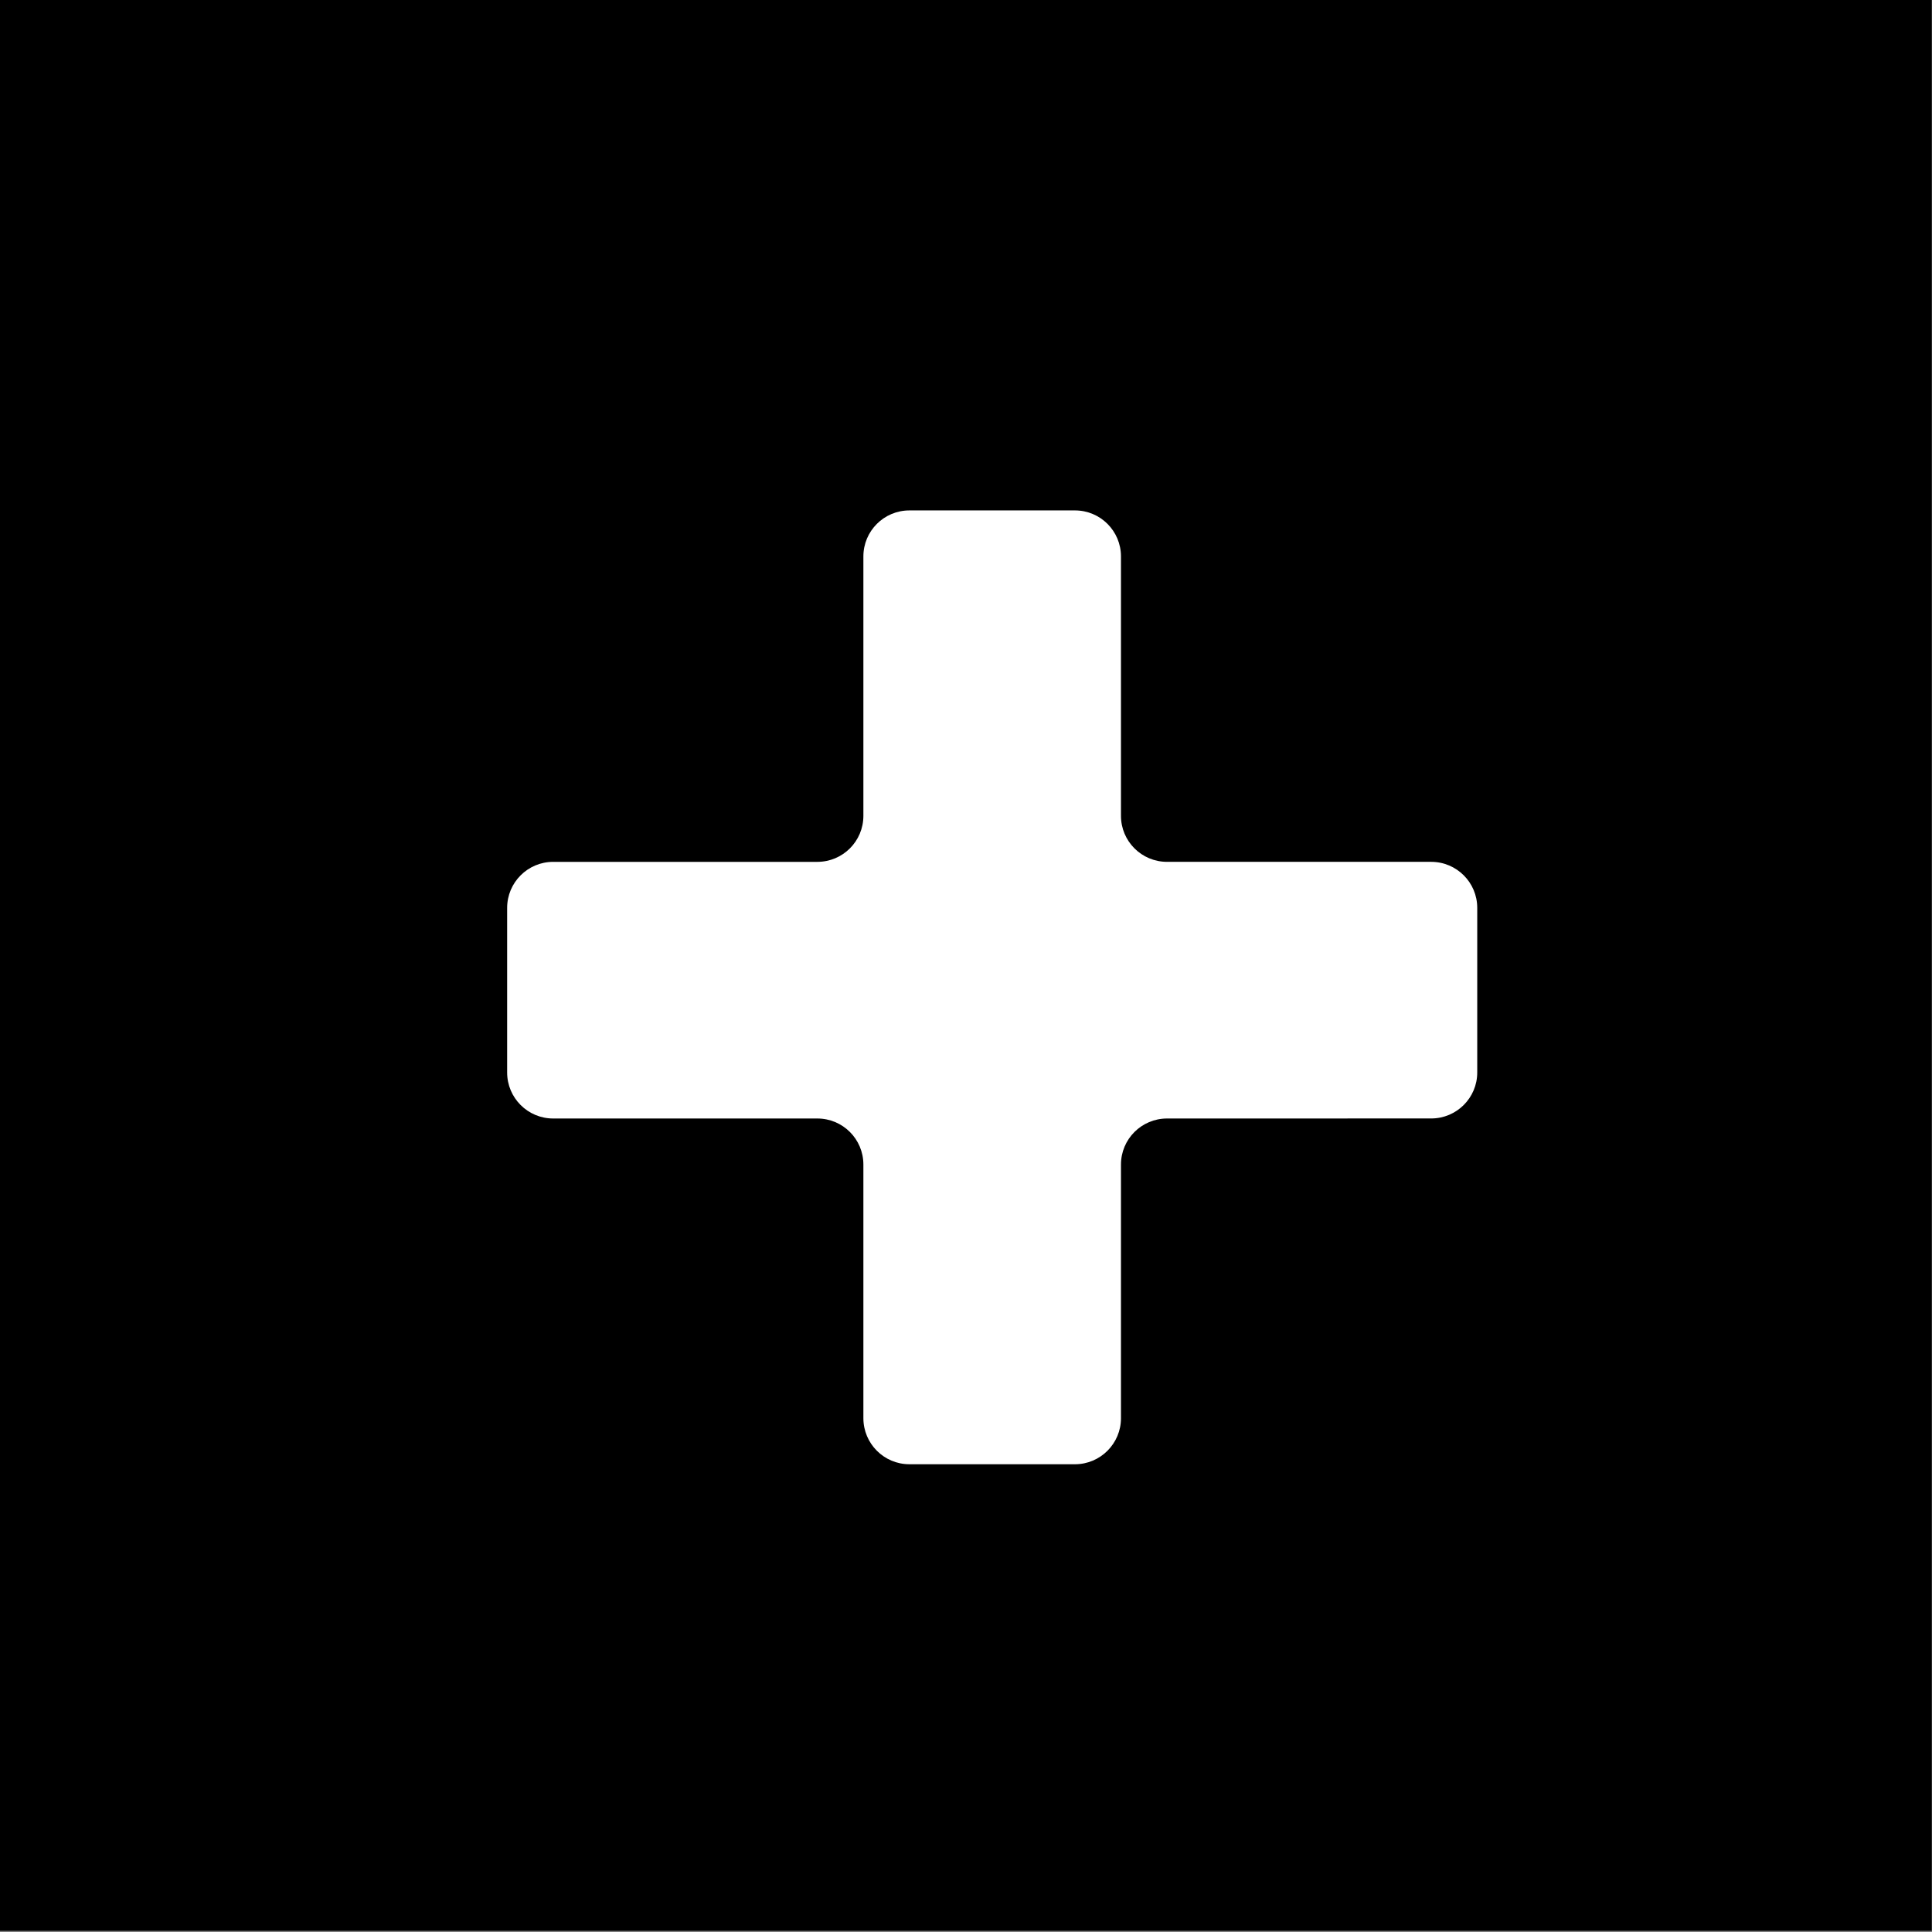
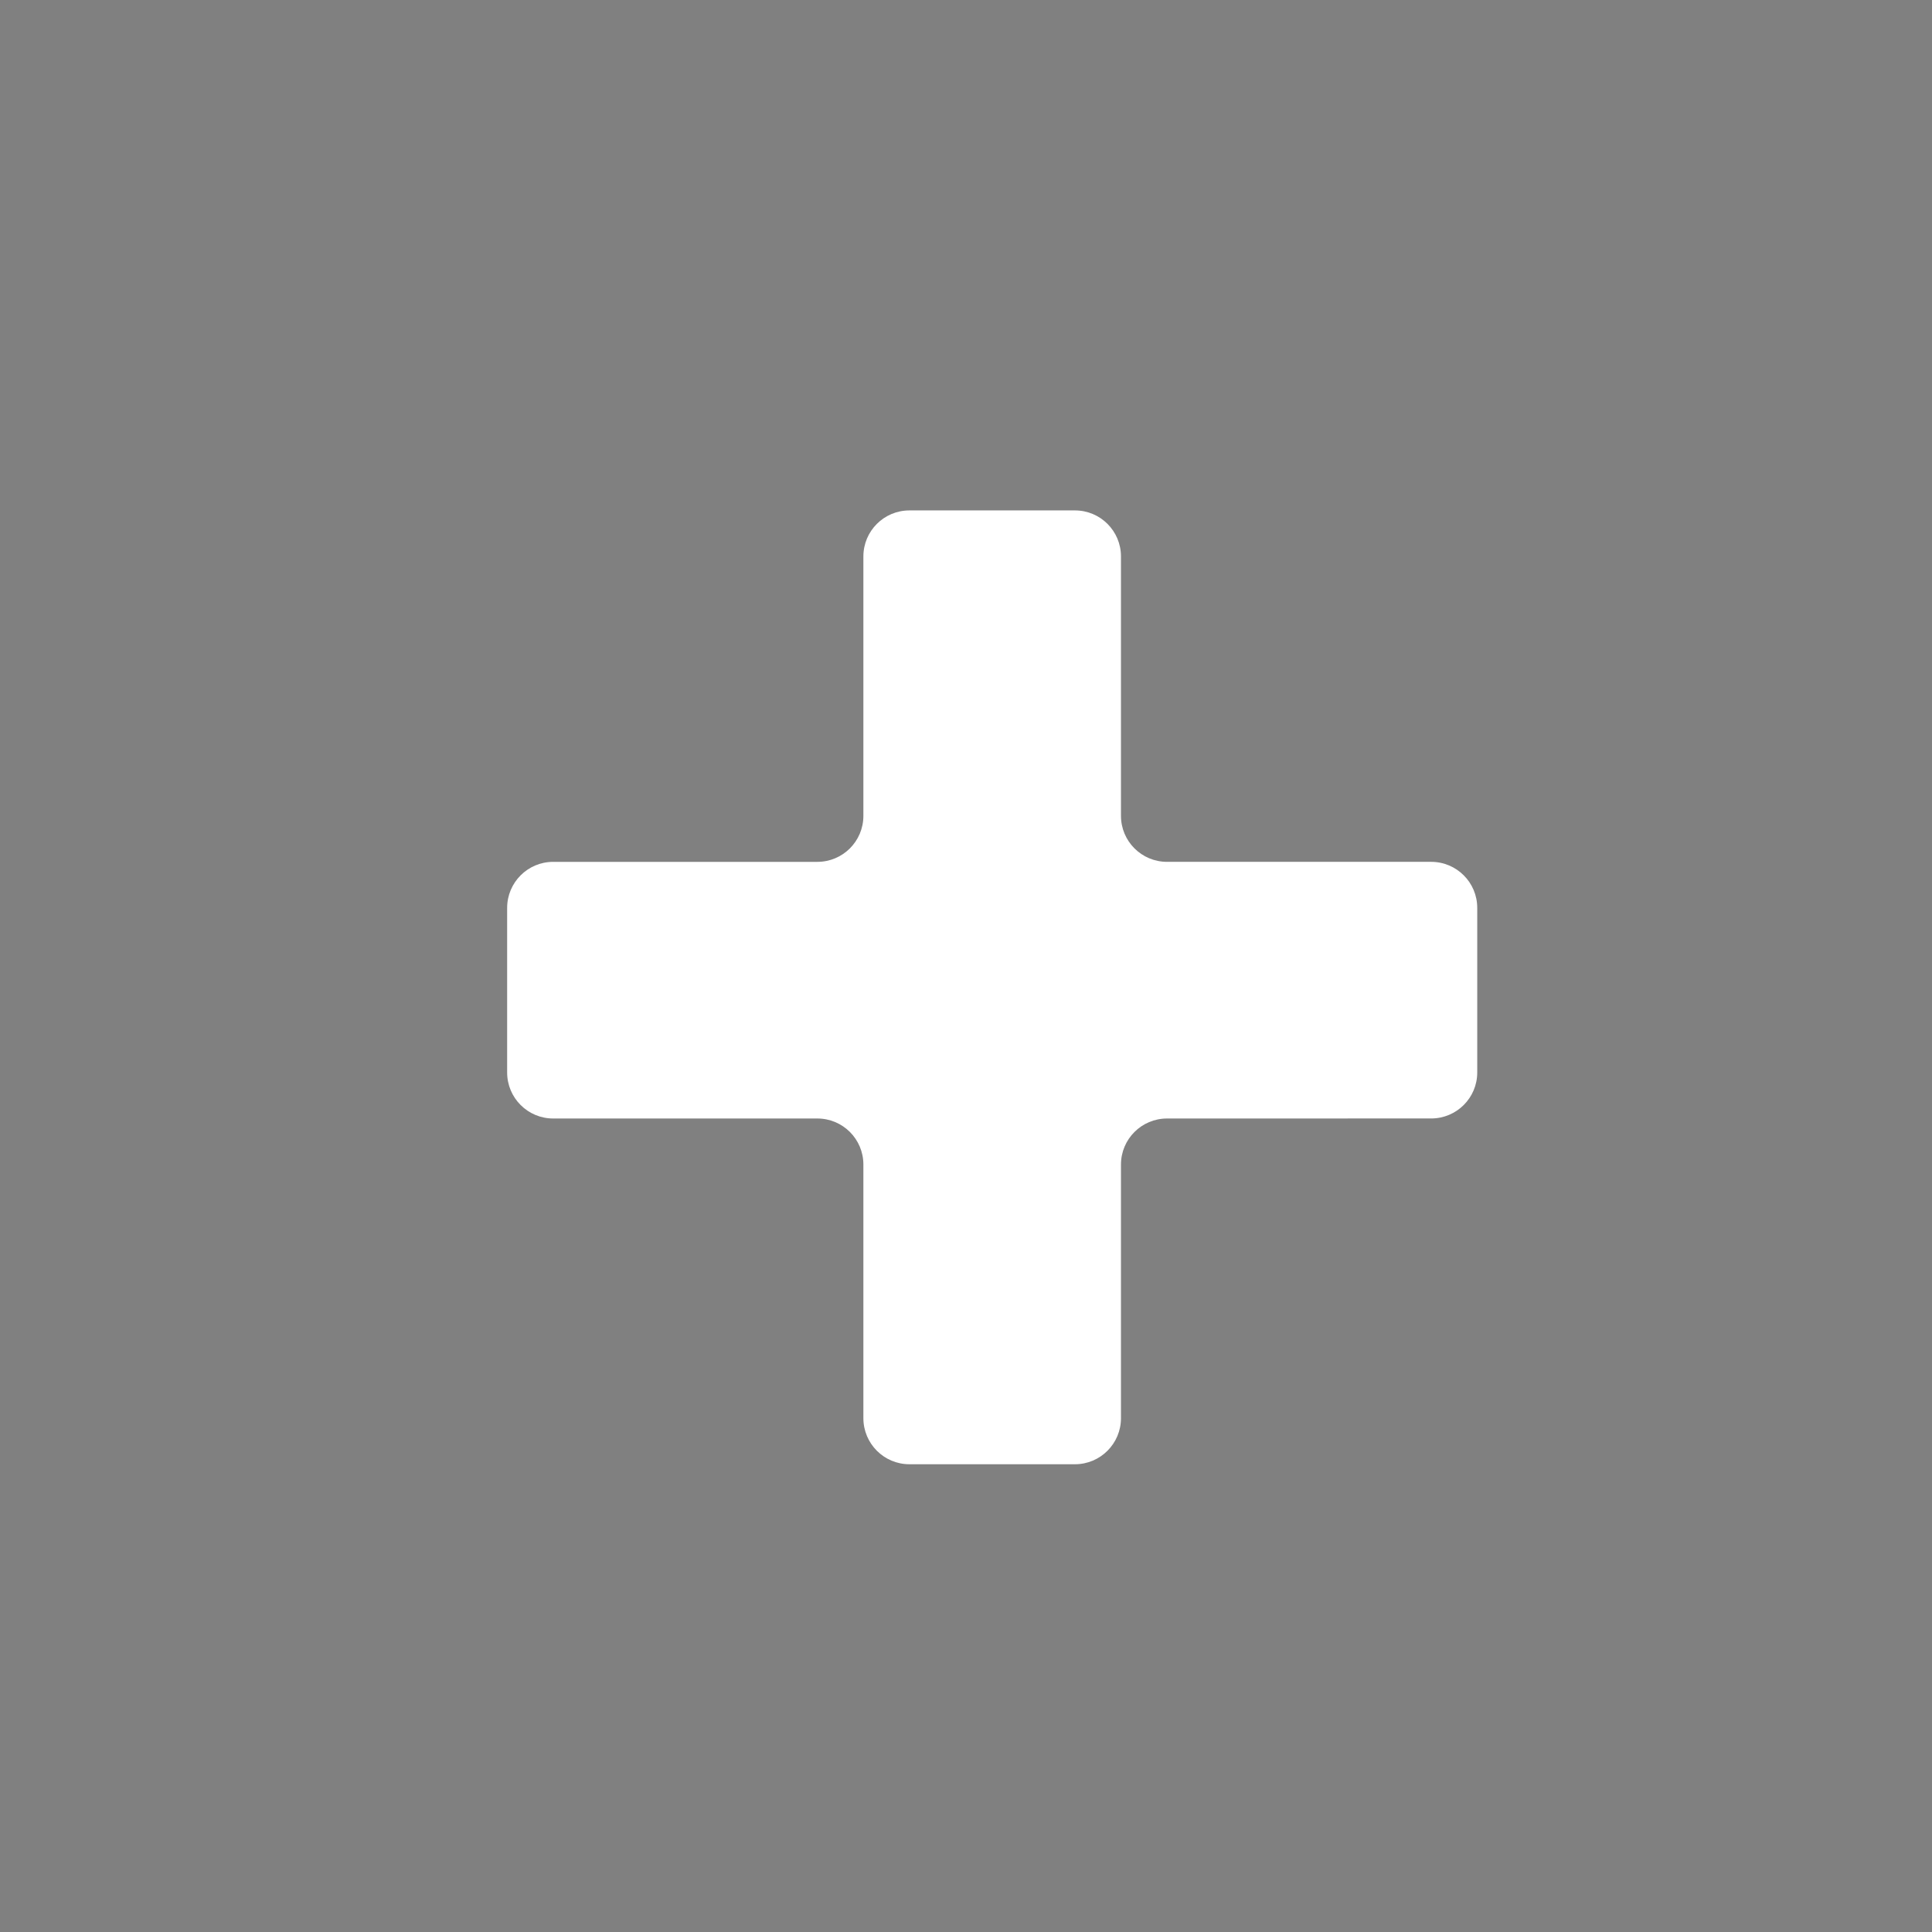
<svg xmlns="http://www.w3.org/2000/svg" version="1.1" id="Layer_1" x="0px" y="0px" width="400px" height="400px" viewBox="0 0 400 400" enable-background="new 0 0 400 400" xml:space="preserve">
  <rect x="0" y="0" width="400" height="400" fill="#808080" stroke="none" />
-   <rect x="-0.05" y="-0.25" width="400" height="400" />
  <path fill="#FFFFFF" d="M241.622,231.573c-5.27,0-9.537,4.271-9.537,9.529v52.518c0,5.263-4.264,9.537-9.529,9.537h-34.268  c-5.271,0-9.534-4.274-9.534-9.537v-52.518c0-5.263-4.262-9.529-9.533-9.529h-54.697c-5.26,0-9.525-4.269-9.525-9.522v-34.087  c0-5.26,4.27-9.526,9.525-9.526h54.697c5.271,0,9.533-4.269,9.533-9.525v-53.71c0-5.264,4.262-9.526,9.534-9.526h34.268  c5.27,0,9.529,4.262,9.529,9.526v53.706c0,5.26,4.264,9.526,9.537,9.526h54.688c5.271,0,9.537,4.27,9.537,9.525v34.084  c0,5.257-4.267,9.521-9.537,9.521" />
</svg>